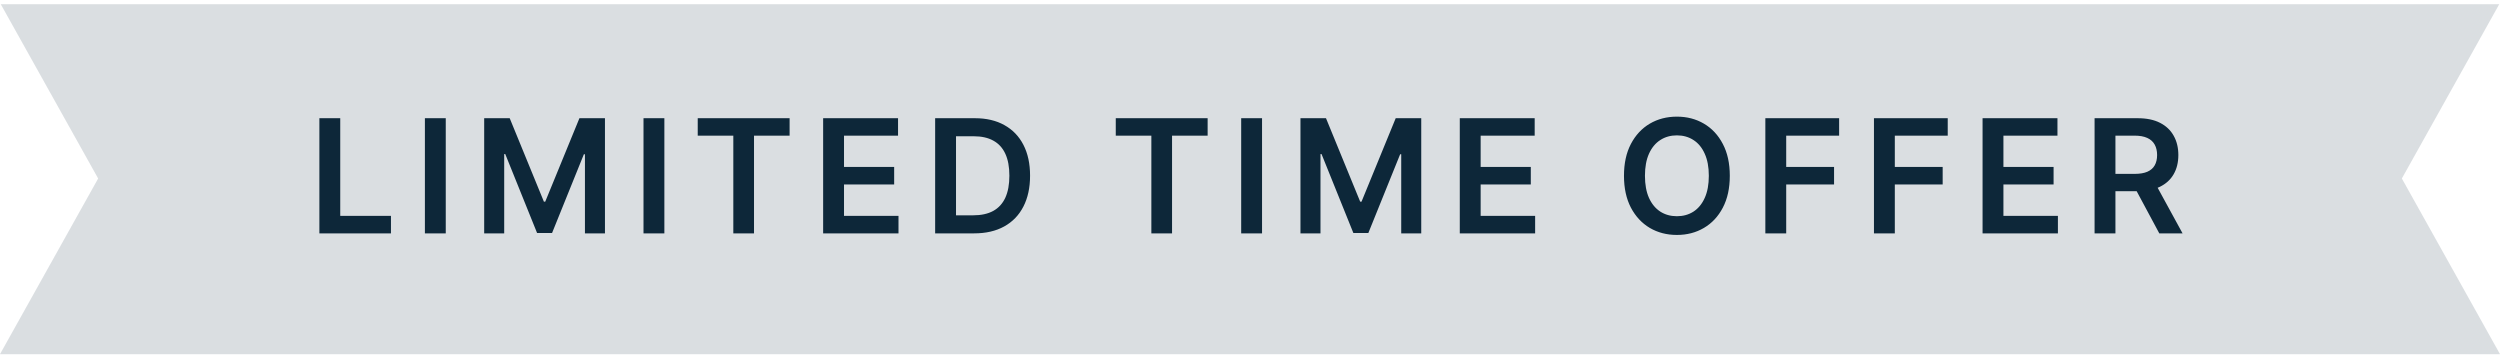
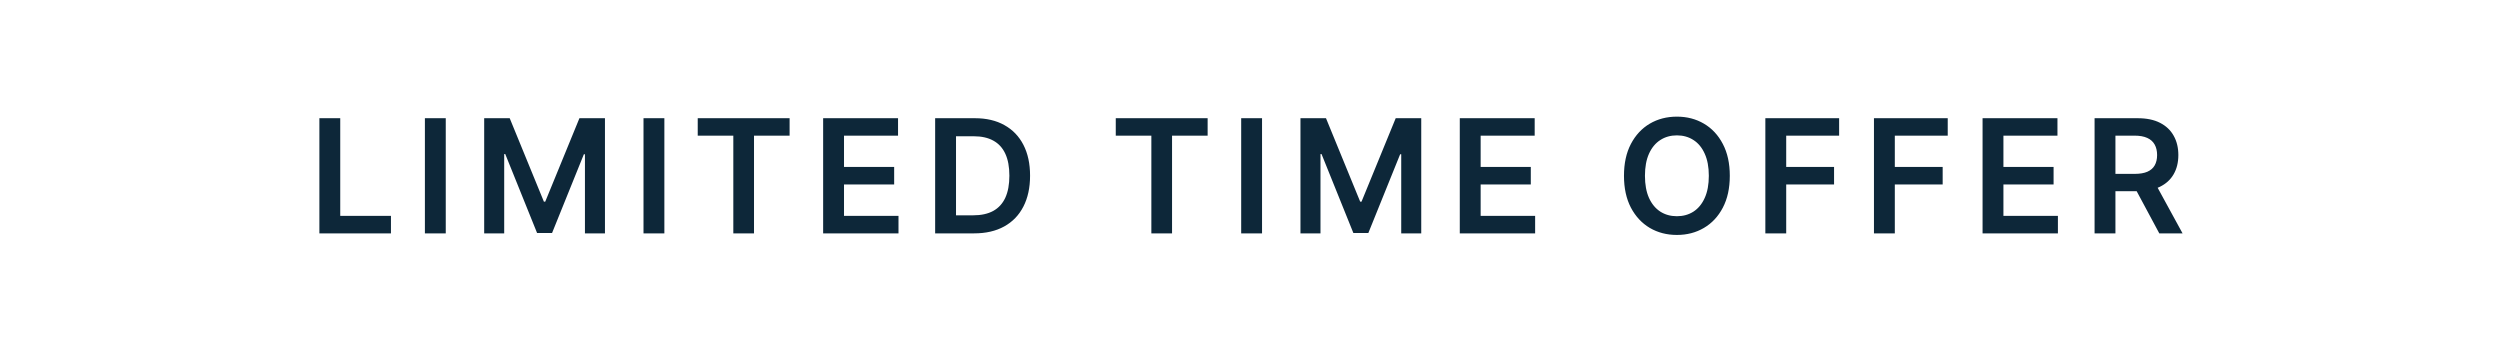
<svg xmlns="http://www.w3.org/2000/svg" width="300" height="43" viewBox="0 0 300 43" fill="none">
-   <path d="M288.222 21.42L300 42.5H0L11.778 21.42L0.089 0.5H299.911L288.222 21.42Z" fill="#0D2739" fill-opacity="0.15" />
  <path d="M38.326 28.004V14.186H40.829V25.905H46.915V28.004H38.326ZM53.491 14.186V28.004H50.988V14.186H53.491ZM58.102 14.186H61.165L65.267 24.198H65.429L69.531 14.186H72.595V28.004H70.193V18.511H70.064L66.246 27.963H64.451L60.632 18.49H60.504V28.004H58.102V14.186ZM79.724 14.186V28.004H77.221V14.186H79.724ZM83.727 16.284V14.186H94.752V16.284H90.481V28.004H87.998V16.284H83.727ZM98.777 28.004V14.186H107.765V16.284H101.281V20.035H107.299V22.134H101.281V25.905H107.819V28.004H98.777ZM116.901 28.004H112.218V14.186L116.995 14.186C118.367 14.186 119.546 14.462 120.531 15.016C121.52 15.564 122.281 16.354 122.811 17.384C123.342 18.414 123.608 19.646 123.608 21.081C123.608 22.521 123.34 23.758 122.805 24.792C122.274 25.827 121.507 26.621 120.504 27.174C119.505 27.727 118.304 28.004 116.901 28.004ZM114.722 25.838H116.779C117.742 25.838 118.545 25.663 119.188 25.312C119.831 24.956 120.315 24.428 120.639 23.726C120.963 23.02 121.125 22.138 121.125 21.081C121.125 20.024 120.963 19.147 120.639 18.45C120.315 17.748 119.836 17.224 119.202 16.878C118.572 16.527 117.789 16.352 116.854 16.352H114.722V25.838ZM133.892 16.284V14.186H144.916V16.284H140.646V28.004L138.163 28.004V16.284H133.892ZM151.445 14.186V28.004H148.942V14.186H151.445ZM156.056 14.186H159.119L163.221 24.198H163.383L167.485 14.186H170.549V28.004H168.147V18.511H168.018L164.2 27.963H162.405L158.586 18.49H158.458V28.004H156.056V14.186ZM175.174 28.004V14.186H184.162V16.284H177.678V20.035H183.696V22.134H177.678V25.905H184.216V28.004H175.174ZM207.576 21.095C207.576 22.584 207.297 23.859 206.739 24.921C206.186 25.977 205.43 26.787 204.472 27.349C203.518 27.912 202.437 28.193 201.227 28.193C200.017 28.193 198.933 27.912 197.974 27.349C197.021 26.783 196.265 25.971 195.707 24.914C195.154 23.852 194.877 22.579 194.877 21.095C194.877 19.606 195.154 18.333 195.707 17.276C196.265 16.214 197.021 15.402 197.974 14.84C198.933 14.278 200.017 13.997 201.227 13.997C202.437 13.997 203.518 14.278 204.472 14.84C205.43 15.402 206.186 16.214 206.739 17.276C207.297 18.333 207.576 19.606 207.576 21.095ZM205.059 21.095C205.059 20.047 204.895 19.163 204.566 18.443C204.243 17.719 203.793 17.172 203.217 16.804C202.641 16.43 201.978 16.244 201.227 16.244C200.475 16.244 199.812 16.43 199.236 16.804C198.66 17.172 198.208 17.719 197.88 18.443C197.556 19.163 197.394 20.047 197.394 21.095C197.394 22.143 197.556 23.029 197.88 23.753C198.208 24.473 198.66 25.019 199.236 25.393C199.812 25.762 200.475 25.946 201.227 25.946C201.978 25.946 202.641 25.762 203.217 25.393C203.793 25.019 204.243 24.473 204.566 23.753C204.895 23.029 205.059 22.143 205.059 21.095ZM211.842 28.004V14.186H220.695V16.284H214.345V20.035H220.087V22.134H214.345V28.004H211.842ZM224.875 28.004V14.186H233.727V16.284H227.378V20.035H233.12V22.134H227.378V28.004H224.875ZM237.908 28.004V14.186H246.895V16.284H240.411V20.035H246.43V22.134H240.411V25.905H246.949V28.004H237.908ZM251.349 28.004V14.186H256.531C257.592 14.186 258.483 14.37 259.203 14.739C259.927 15.108 260.473 15.625 260.842 16.291C261.215 16.952 261.402 17.724 261.402 18.605C261.402 19.491 261.213 20.26 260.835 20.913C260.462 21.56 259.911 22.062 259.182 22.417C258.454 22.768 257.558 22.944 256.497 22.944H252.806V20.865H256.16C256.78 20.865 257.289 20.78 257.684 20.609C258.08 20.434 258.373 20.18 258.562 19.847C258.755 19.509 258.852 19.095 258.852 18.605C258.852 18.115 258.755 17.697 258.562 17.35C258.368 16.999 258.074 16.734 257.678 16.554C257.282 16.37 256.771 16.277 256.146 16.277H253.852V28.004H251.349ZM258.487 21.742L261.908 28.004H259.115L255.755 21.742H258.487Z" fill="#0D2739" />
</svg>